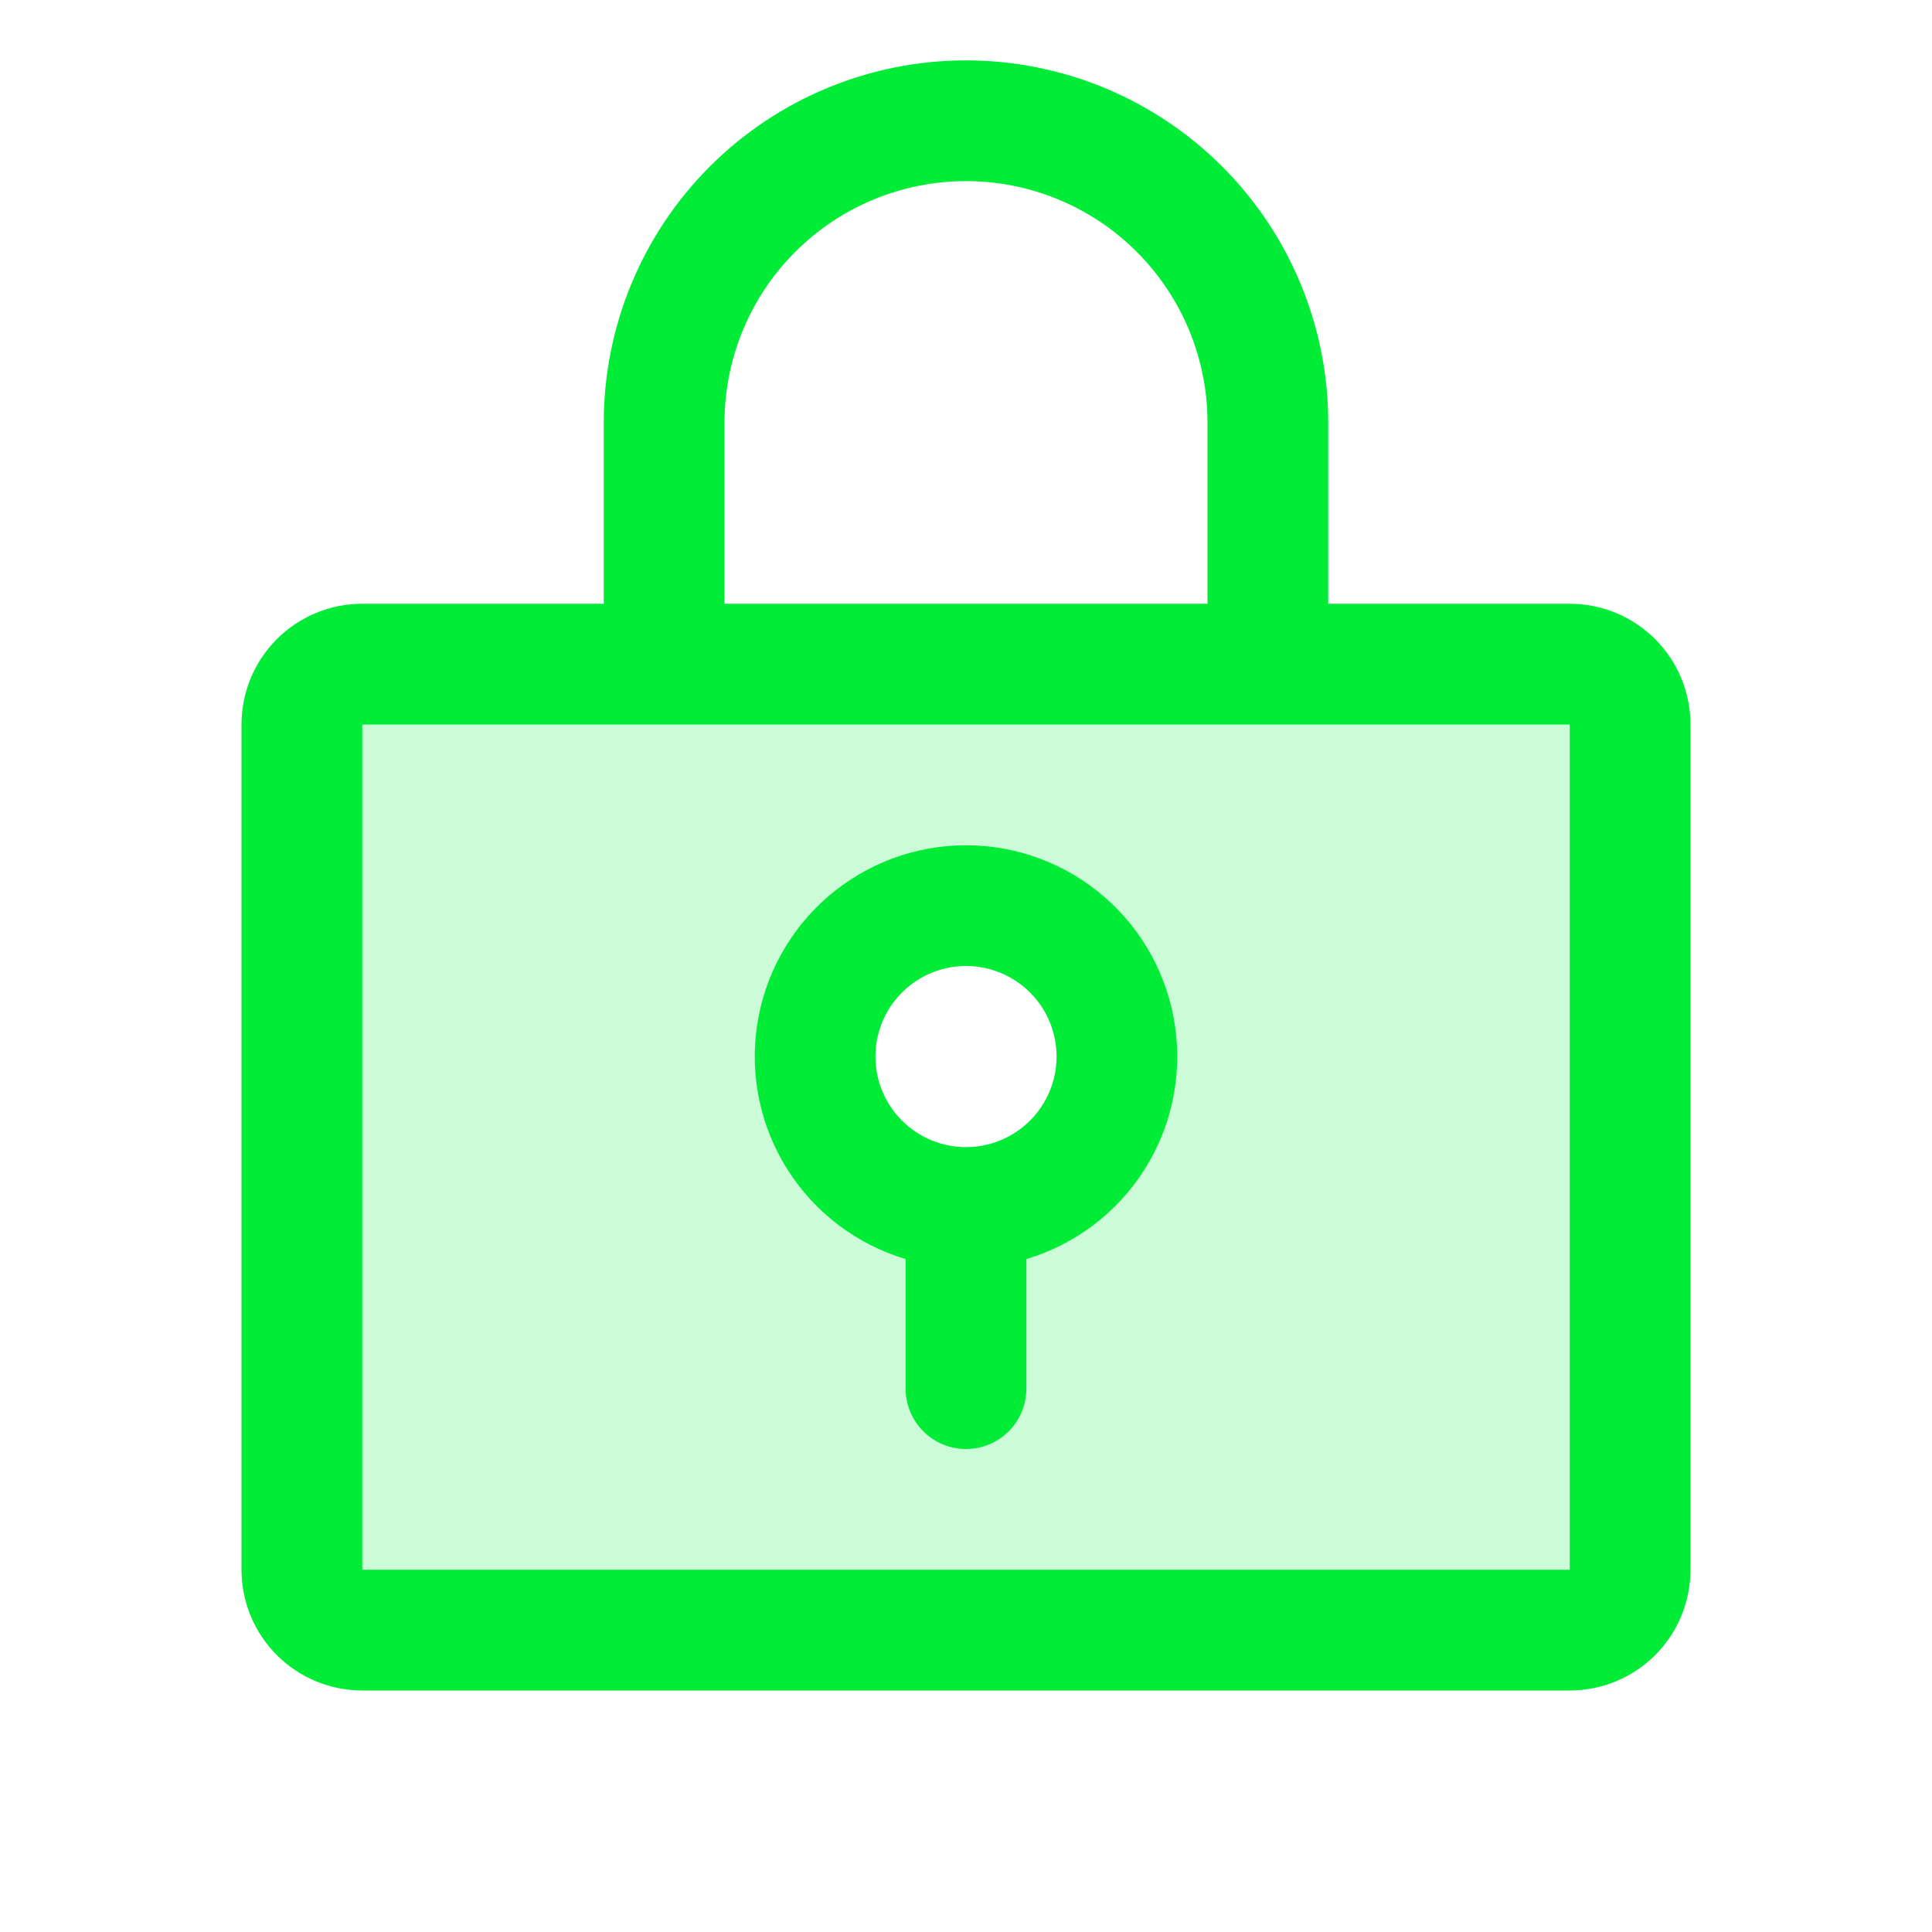
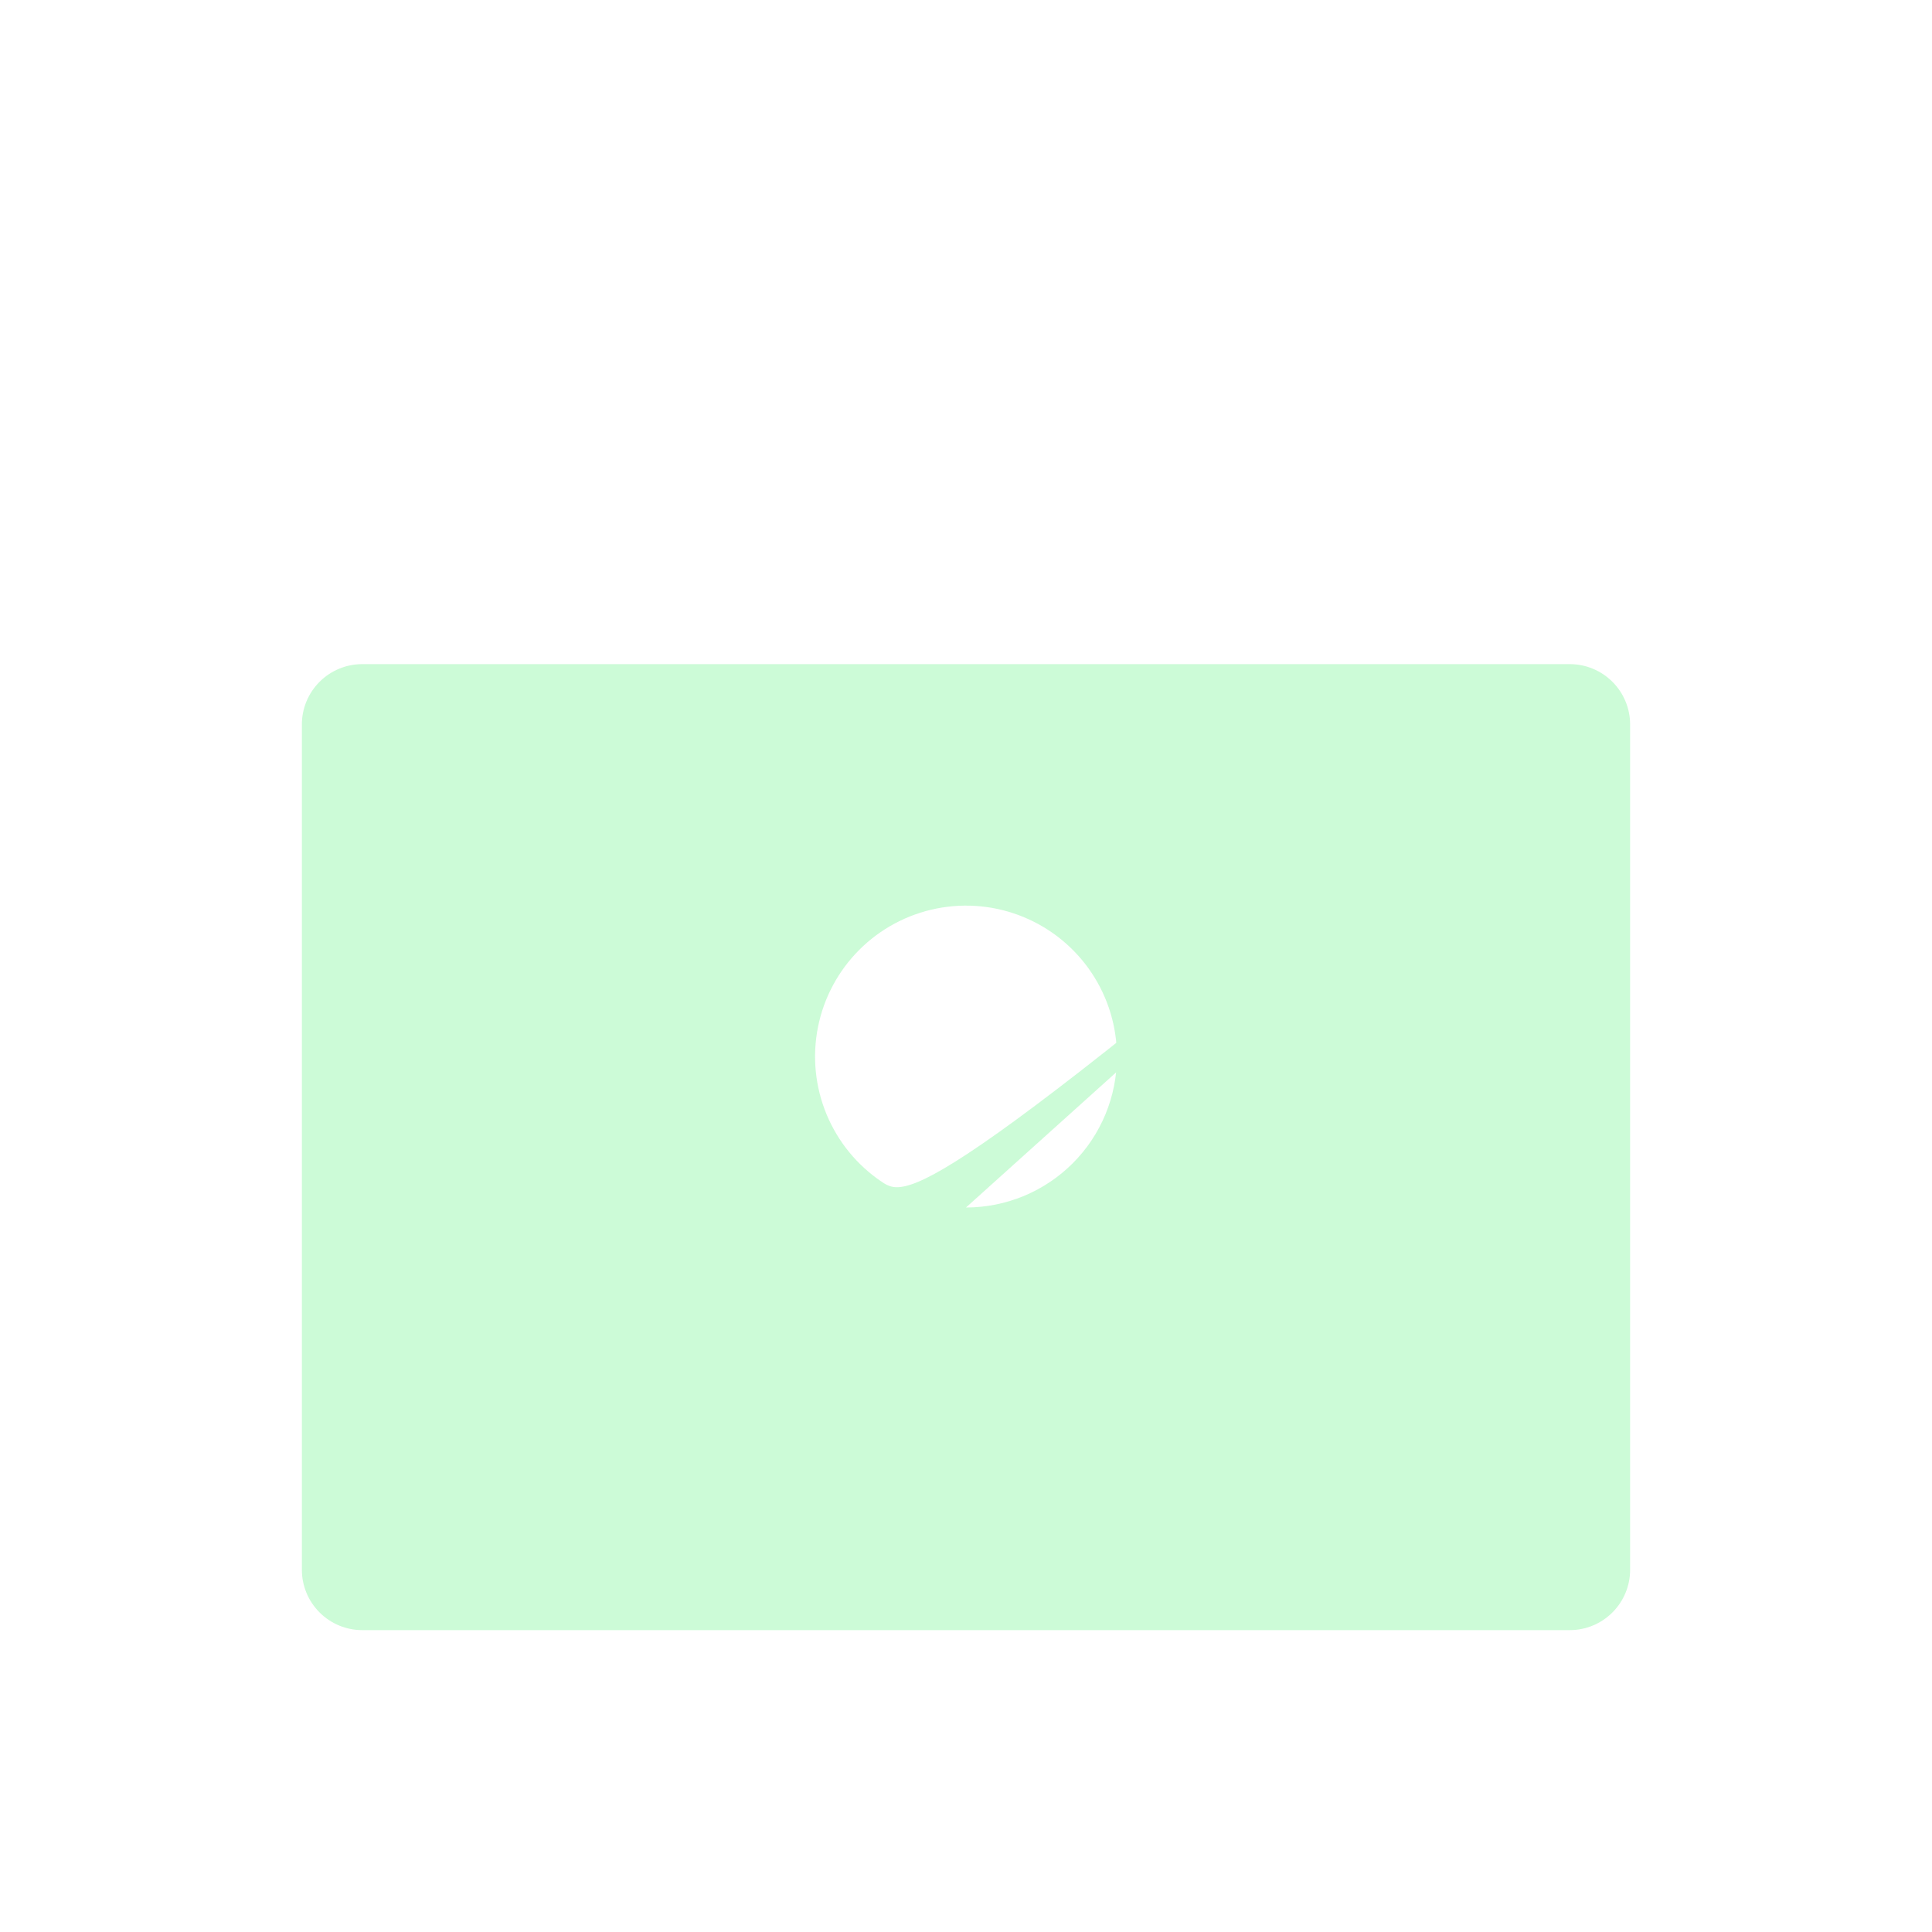
<svg xmlns="http://www.w3.org/2000/svg" width="96" height="96" viewBox="0 0 96 96" fill="none">
-   <path opacity="0.2" d="M78 33H18C17.204 33 16.441 33.316 15.879 33.879C15.316 34.441 15 35.204 15 36V78C15 78.796 15.316 79.559 15.879 80.121C16.441 80.684 17.204 81 18 81H78C78.796 81 79.559 80.684 80.121 80.121C80.684 79.559 81 78.796 81 78V36C81 35.204 80.684 34.441 80.121 33.879C79.559 33.316 78.796 33 78 33ZM48 60C46.517 60 45.067 59.56 43.833 58.736C42.6 57.912 41.639 56.741 41.071 55.37C40.503 54 40.355 52.492 40.644 51.037C40.934 49.582 41.648 48.246 42.697 47.197C43.746 46.148 45.082 45.434 46.537 45.144C47.992 44.855 49.5 45.003 50.87 45.571C52.241 46.139 53.412 47.1 54.236 48.333C55.06 49.567 55.5 51.017 55.5 52.5C55.5 54.489 54.71 56.397 53.303 57.803C51.897 59.21 49.989 60 48 60Z" fill="#00EC37" />
-   <path d="M78 30H66V21C66 16.226 64.104 11.648 60.728 8.272C57.352 4.896 52.774 3 48 3C43.226 3 38.648 4.896 35.272 8.272C31.896 11.648 30 16.226 30 21V30H18C16.409 30 14.883 30.632 13.757 31.757C12.632 32.883 12 34.409 12 36V78C12 79.591 12.632 81.117 13.757 82.243C14.883 83.368 16.409 84 18 84H78C79.591 84 81.117 83.368 82.243 82.243C83.368 81.117 84 79.591 84 78V36C84 34.409 83.368 32.883 82.243 31.757C81.117 30.632 79.591 30 78 30ZM36 21C36 17.817 37.264 14.765 39.515 12.515C41.765 10.264 44.817 9 48 9C51.183 9 54.235 10.264 56.485 12.515C58.736 14.765 60 17.817 60 21V30H36V21ZM78 78H18V36H78V78ZM48 42C45.478 42.001 43.041 42.909 41.134 44.559C39.227 46.208 37.978 48.489 37.614 50.984C37.249 53.479 37.795 56.022 39.152 58.148C40.508 60.273 42.584 61.84 45 62.561V69C45 69.796 45.316 70.559 45.879 71.121C46.441 71.684 47.204 72 48 72C48.796 72 49.559 71.684 50.121 71.121C50.684 70.559 51 69.796 51 69V62.561C53.416 61.84 55.492 60.273 56.848 58.148C58.205 56.022 58.751 53.479 58.386 50.984C58.022 48.489 56.773 46.208 54.866 44.559C52.959 42.909 50.522 42.001 48 42ZM48 57C47.11 57 46.24 56.736 45.5 56.242C44.76 55.747 44.183 55.044 43.843 54.222C43.502 53.4 43.413 52.495 43.587 51.622C43.76 50.749 44.189 49.947 44.818 49.318C45.447 48.689 46.249 48.26 47.122 48.087C47.995 47.913 48.9 48.002 49.722 48.343C50.544 48.683 51.247 49.26 51.742 50C52.236 50.74 52.5 51.61 52.5 52.5C52.5 53.694 52.026 54.838 51.182 55.682C50.338 56.526 49.194 57 48 57Z" fill="#00EC37" />
+   <path opacity="0.2" d="M78 33H18C17.204 33 16.441 33.316 15.879 33.879C15.316 34.441 15 35.204 15 36V78C15 78.796 15.316 79.559 15.879 80.121C16.441 80.684 17.204 81 18 81H78C78.796 81 79.559 80.684 80.121 80.121C80.684 79.559 81 78.796 81 78V36C81 35.204 80.684 34.441 80.121 33.879C79.559 33.316 78.796 33 78 33ZC46.517 60 45.067 59.56 43.833 58.736C42.6 57.912 41.639 56.741 41.071 55.37C40.503 54 40.355 52.492 40.644 51.037C40.934 49.582 41.648 48.246 42.697 47.197C43.746 46.148 45.082 45.434 46.537 45.144C47.992 44.855 49.5 45.003 50.87 45.571C52.241 46.139 53.412 47.1 54.236 48.333C55.06 49.567 55.5 51.017 55.5 52.5C55.5 54.489 54.71 56.397 53.303 57.803C51.897 59.21 49.989 60 48 60Z" fill="#00EC37" />
</svg>